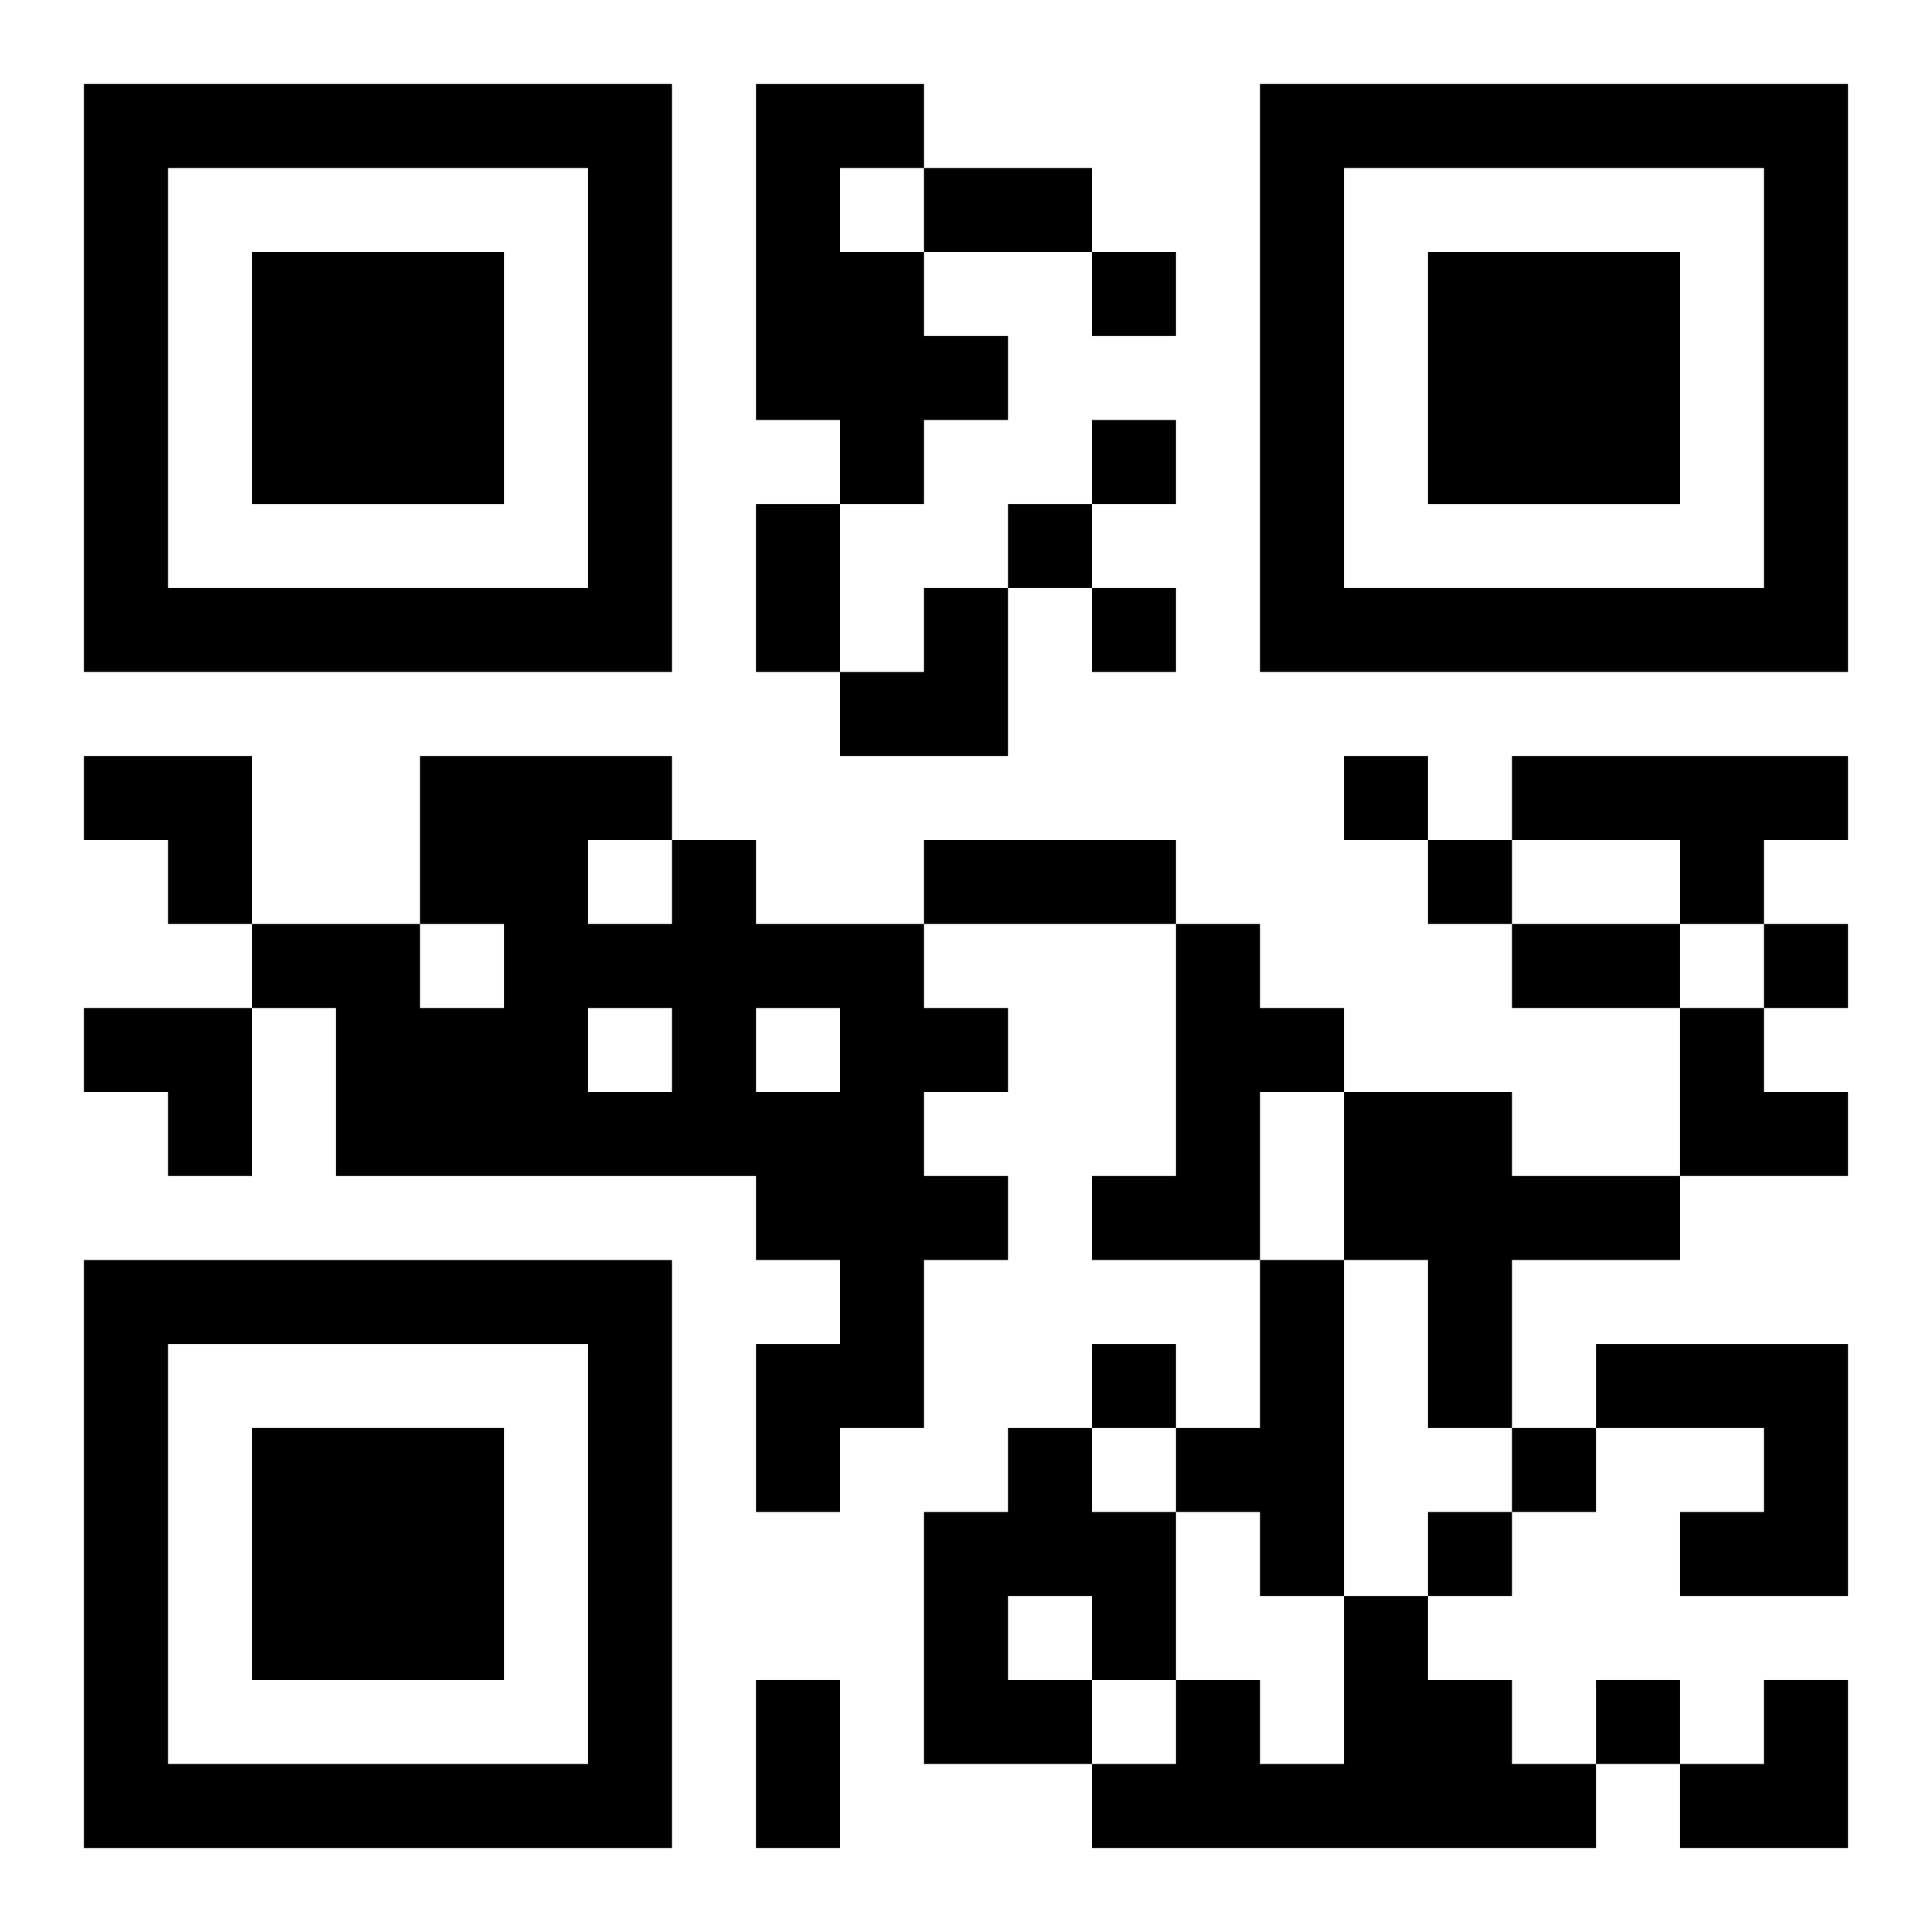
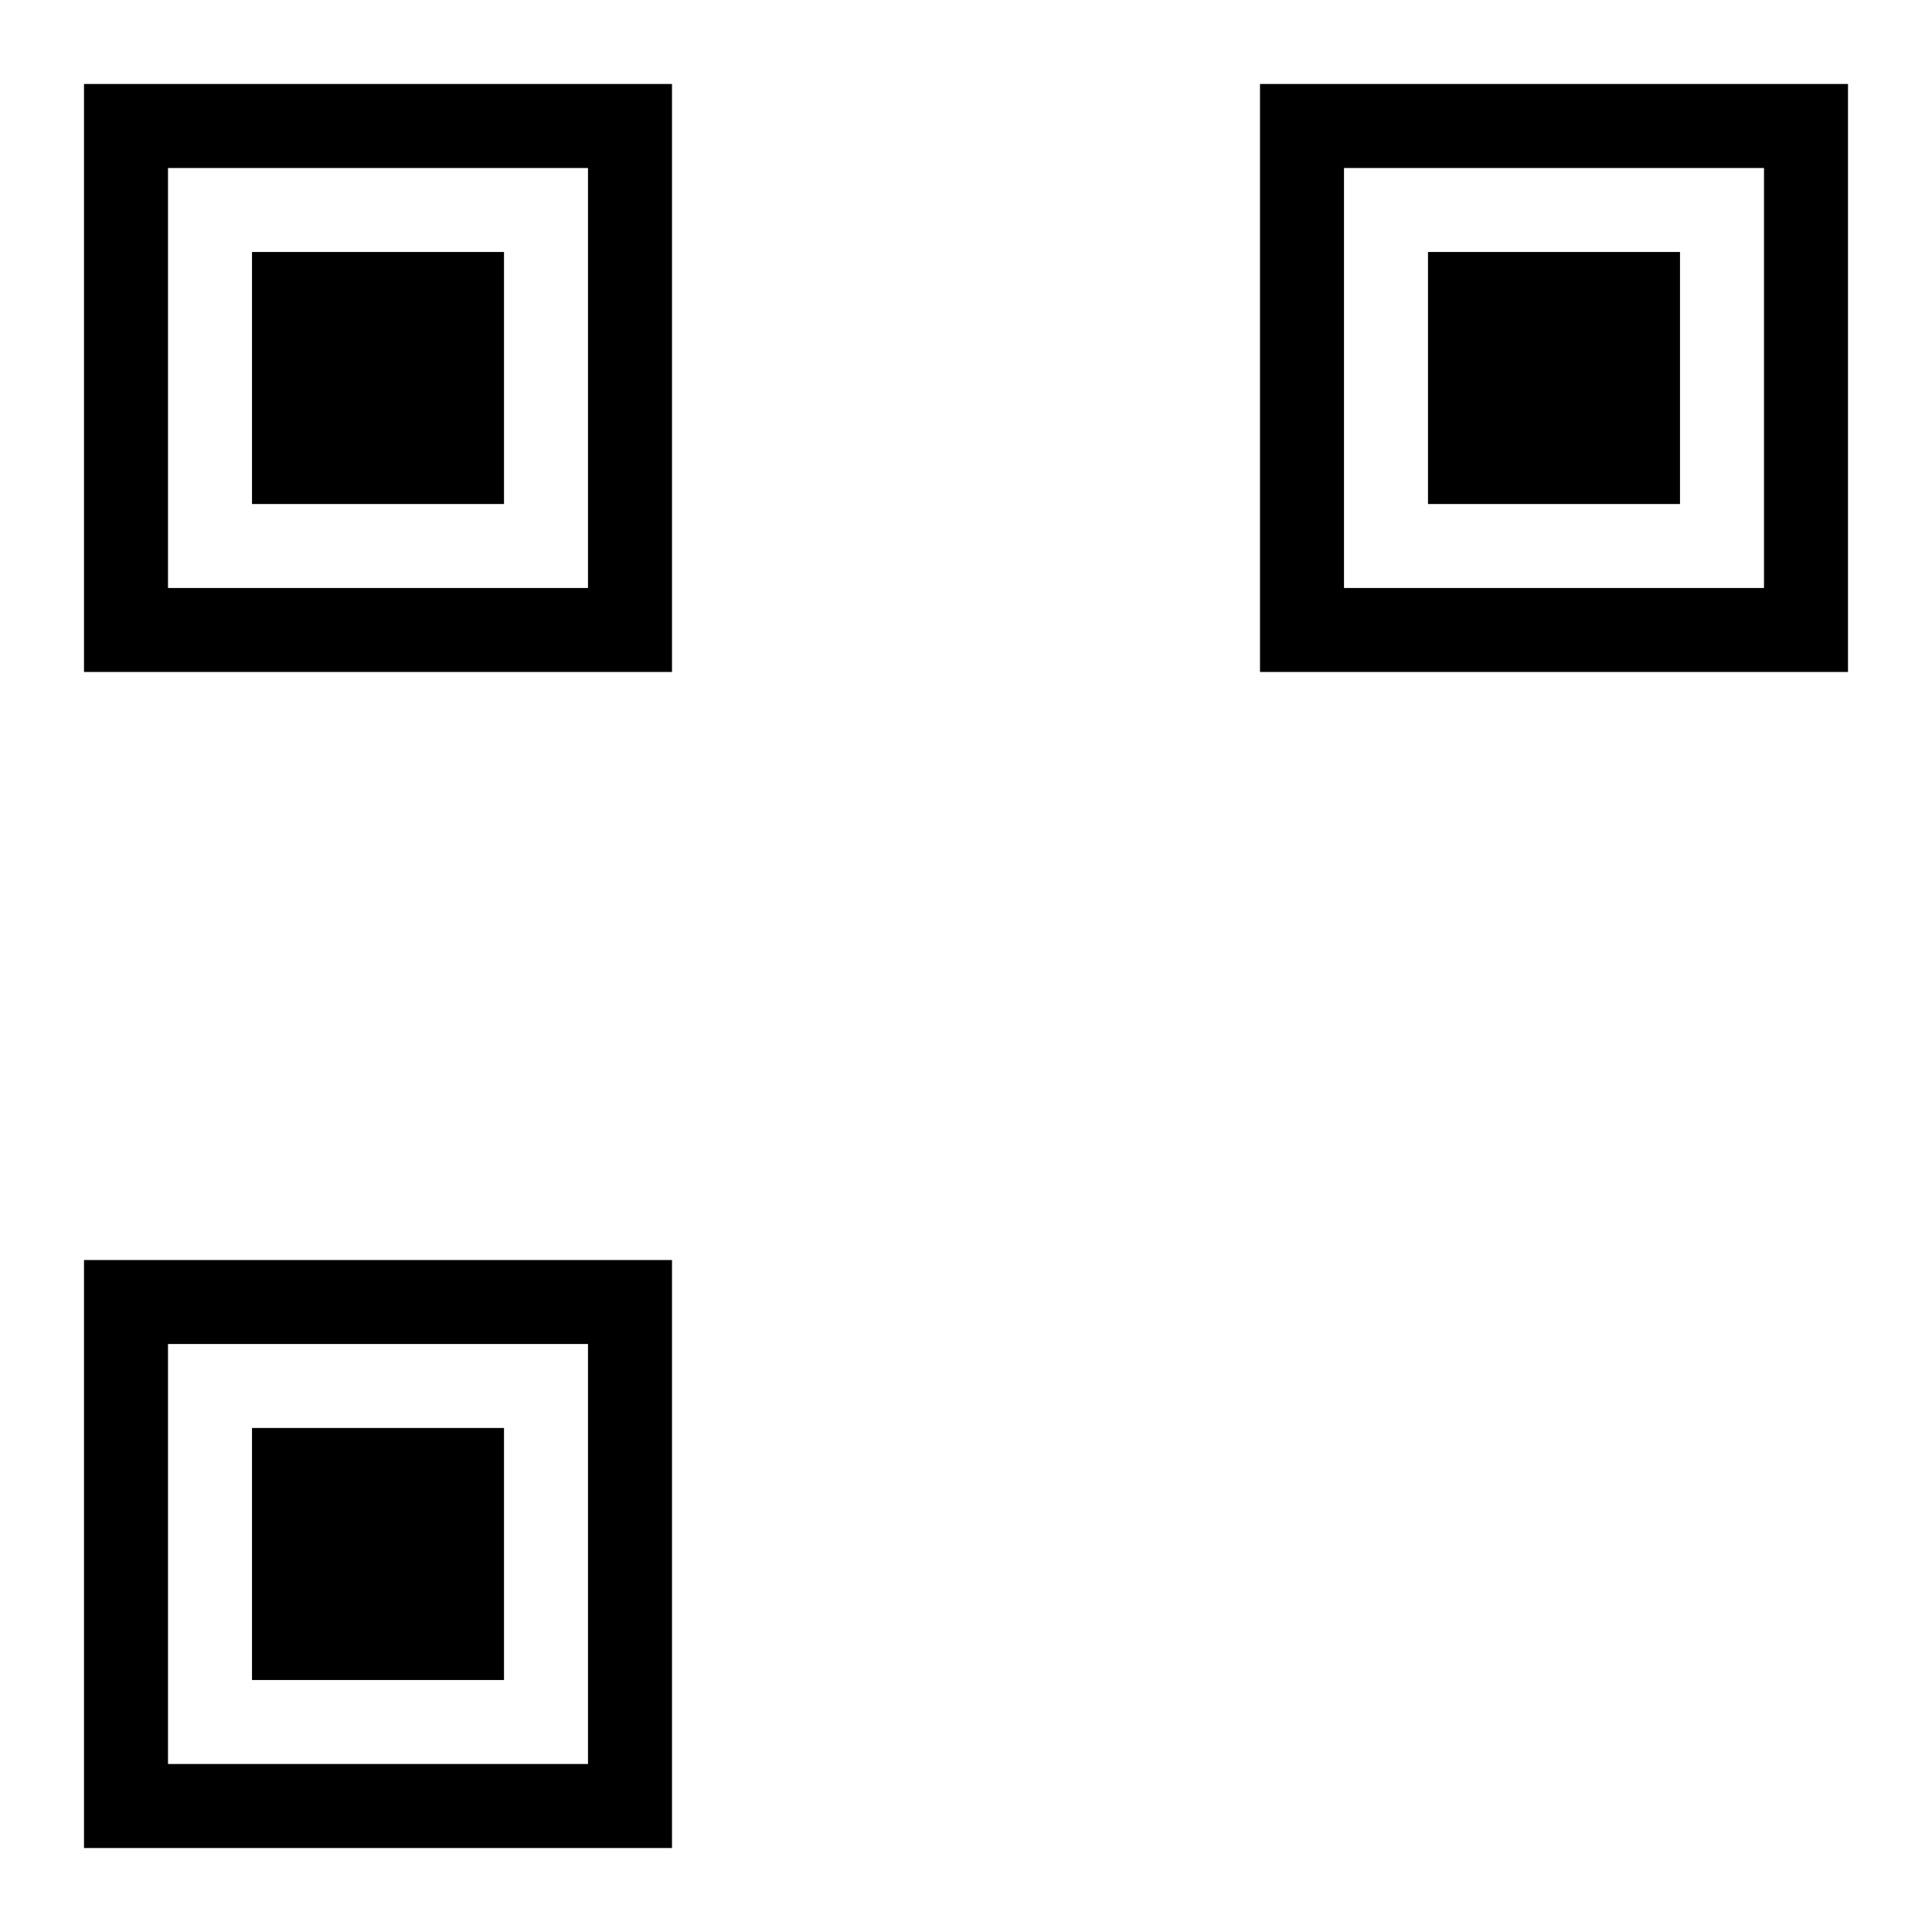
<svg xmlns="http://www.w3.org/2000/svg" xmlns:xlink="http://www.w3.org/1999/xlink" width="250" height="250" baseProfile="full" version="1.1" viewBox="-1 -1 23 23">
  <symbol id="a">
    <path d="m0 7v7h7v-7h-7zm1 1h5v5h-5v-5zm1 1v3h3v-3h-3z" />
  </symbol>
  <use y="-7" xlink:href="#a" />
  <use y="7" xlink:href="#a" />
  <use x="14" y="-7" xlink:href="#a" />
-   <path d="m8 0h2v1h-1v1h1v1h1v1h-1v1h-1v-1h-1v-4m9 8h4v1h-1v1h-1v-1h-2v-1m-10 1h1v1h2v1h1v1h-1v1h1v1h-1v2h-1v1h-1v-2h1v-1h-1v-1h-5v-2h-1v-1h2v1h1v-1h-1v-2h3v1m-1 0v1h1v-1h-1m0 2v1h1v-1h-1m2 0v1h1v-1h-1m5-1h1v1h1v1h-1v2h-2v-1h1v-3m2 2h2v1h2v1h-2v2h-1v-2h-1v-2m-1 2h1v4h-1v-1h-1v-1h1v-2m4 1h3v3h-2v-1h1v-1h-2v-1m-7 1h1v1h1v2h-1v1h-2v-3h1v-1m0 2v1h1v-1h-1m4 0h1v1h1v1h1v1h-6v-1h1v-1h1v1h1v-2m-3-16v1h1v-1h-1m0 2v1h1v-1h-1m-1 1v1h1v-1h-1m1 1v1h1v-1h-1m3 2v1h1v-1h-1m1 1v1h1v-1h-1m4 1v1h1v-1h-1m-8 5v1h1v-1h-1m5 1v1h1v-1h-1m-1 1v1h1v-1h-1m2 2v1h1v-1h-1m-8-18h2v1h-2v-1m-2 4h1v2h-1v-2m2 4h3v1h-3v-1m7 1h2v1h-2v-1m-9 9h1v2h-1v-2m1-13m1 0h1v2h-2v-1h1zm-10 2h2v2h-1v-1h-1zm0 3h2v2h-1v-1h-1zm19 0h1v1h1v1h-2zm0 8m1 0h1v2h-2v-1h1z" />
</svg>